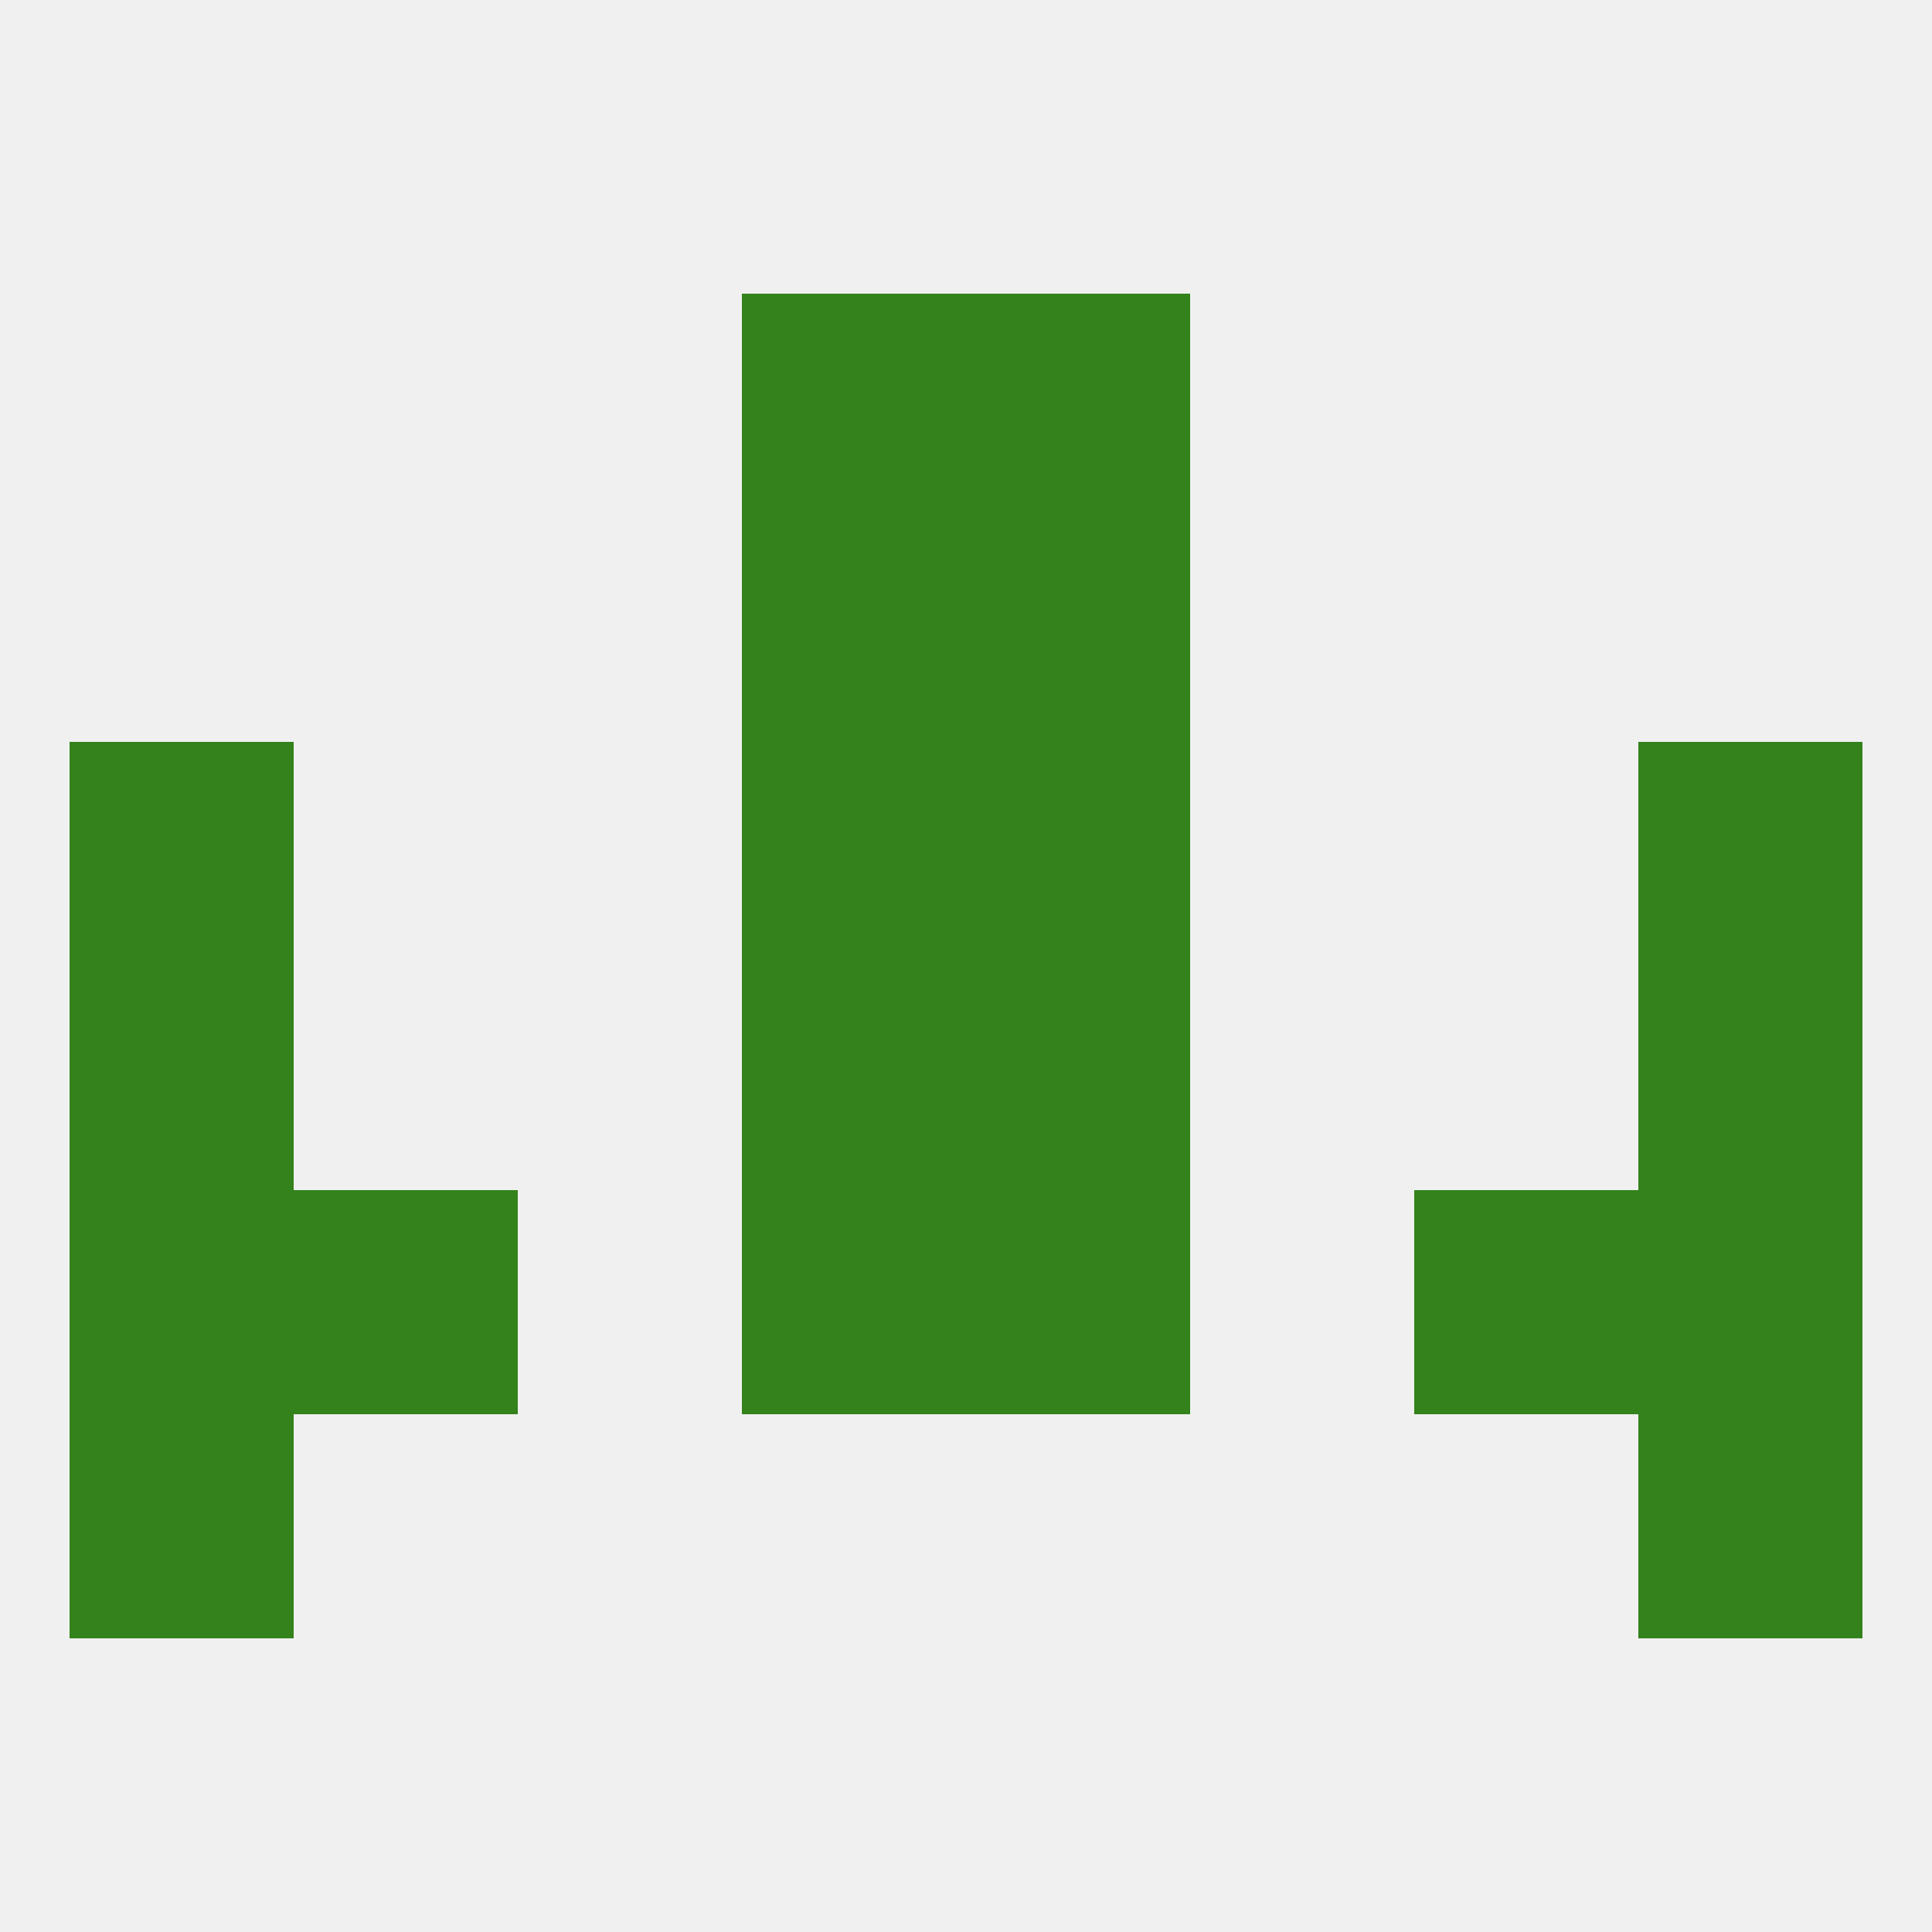
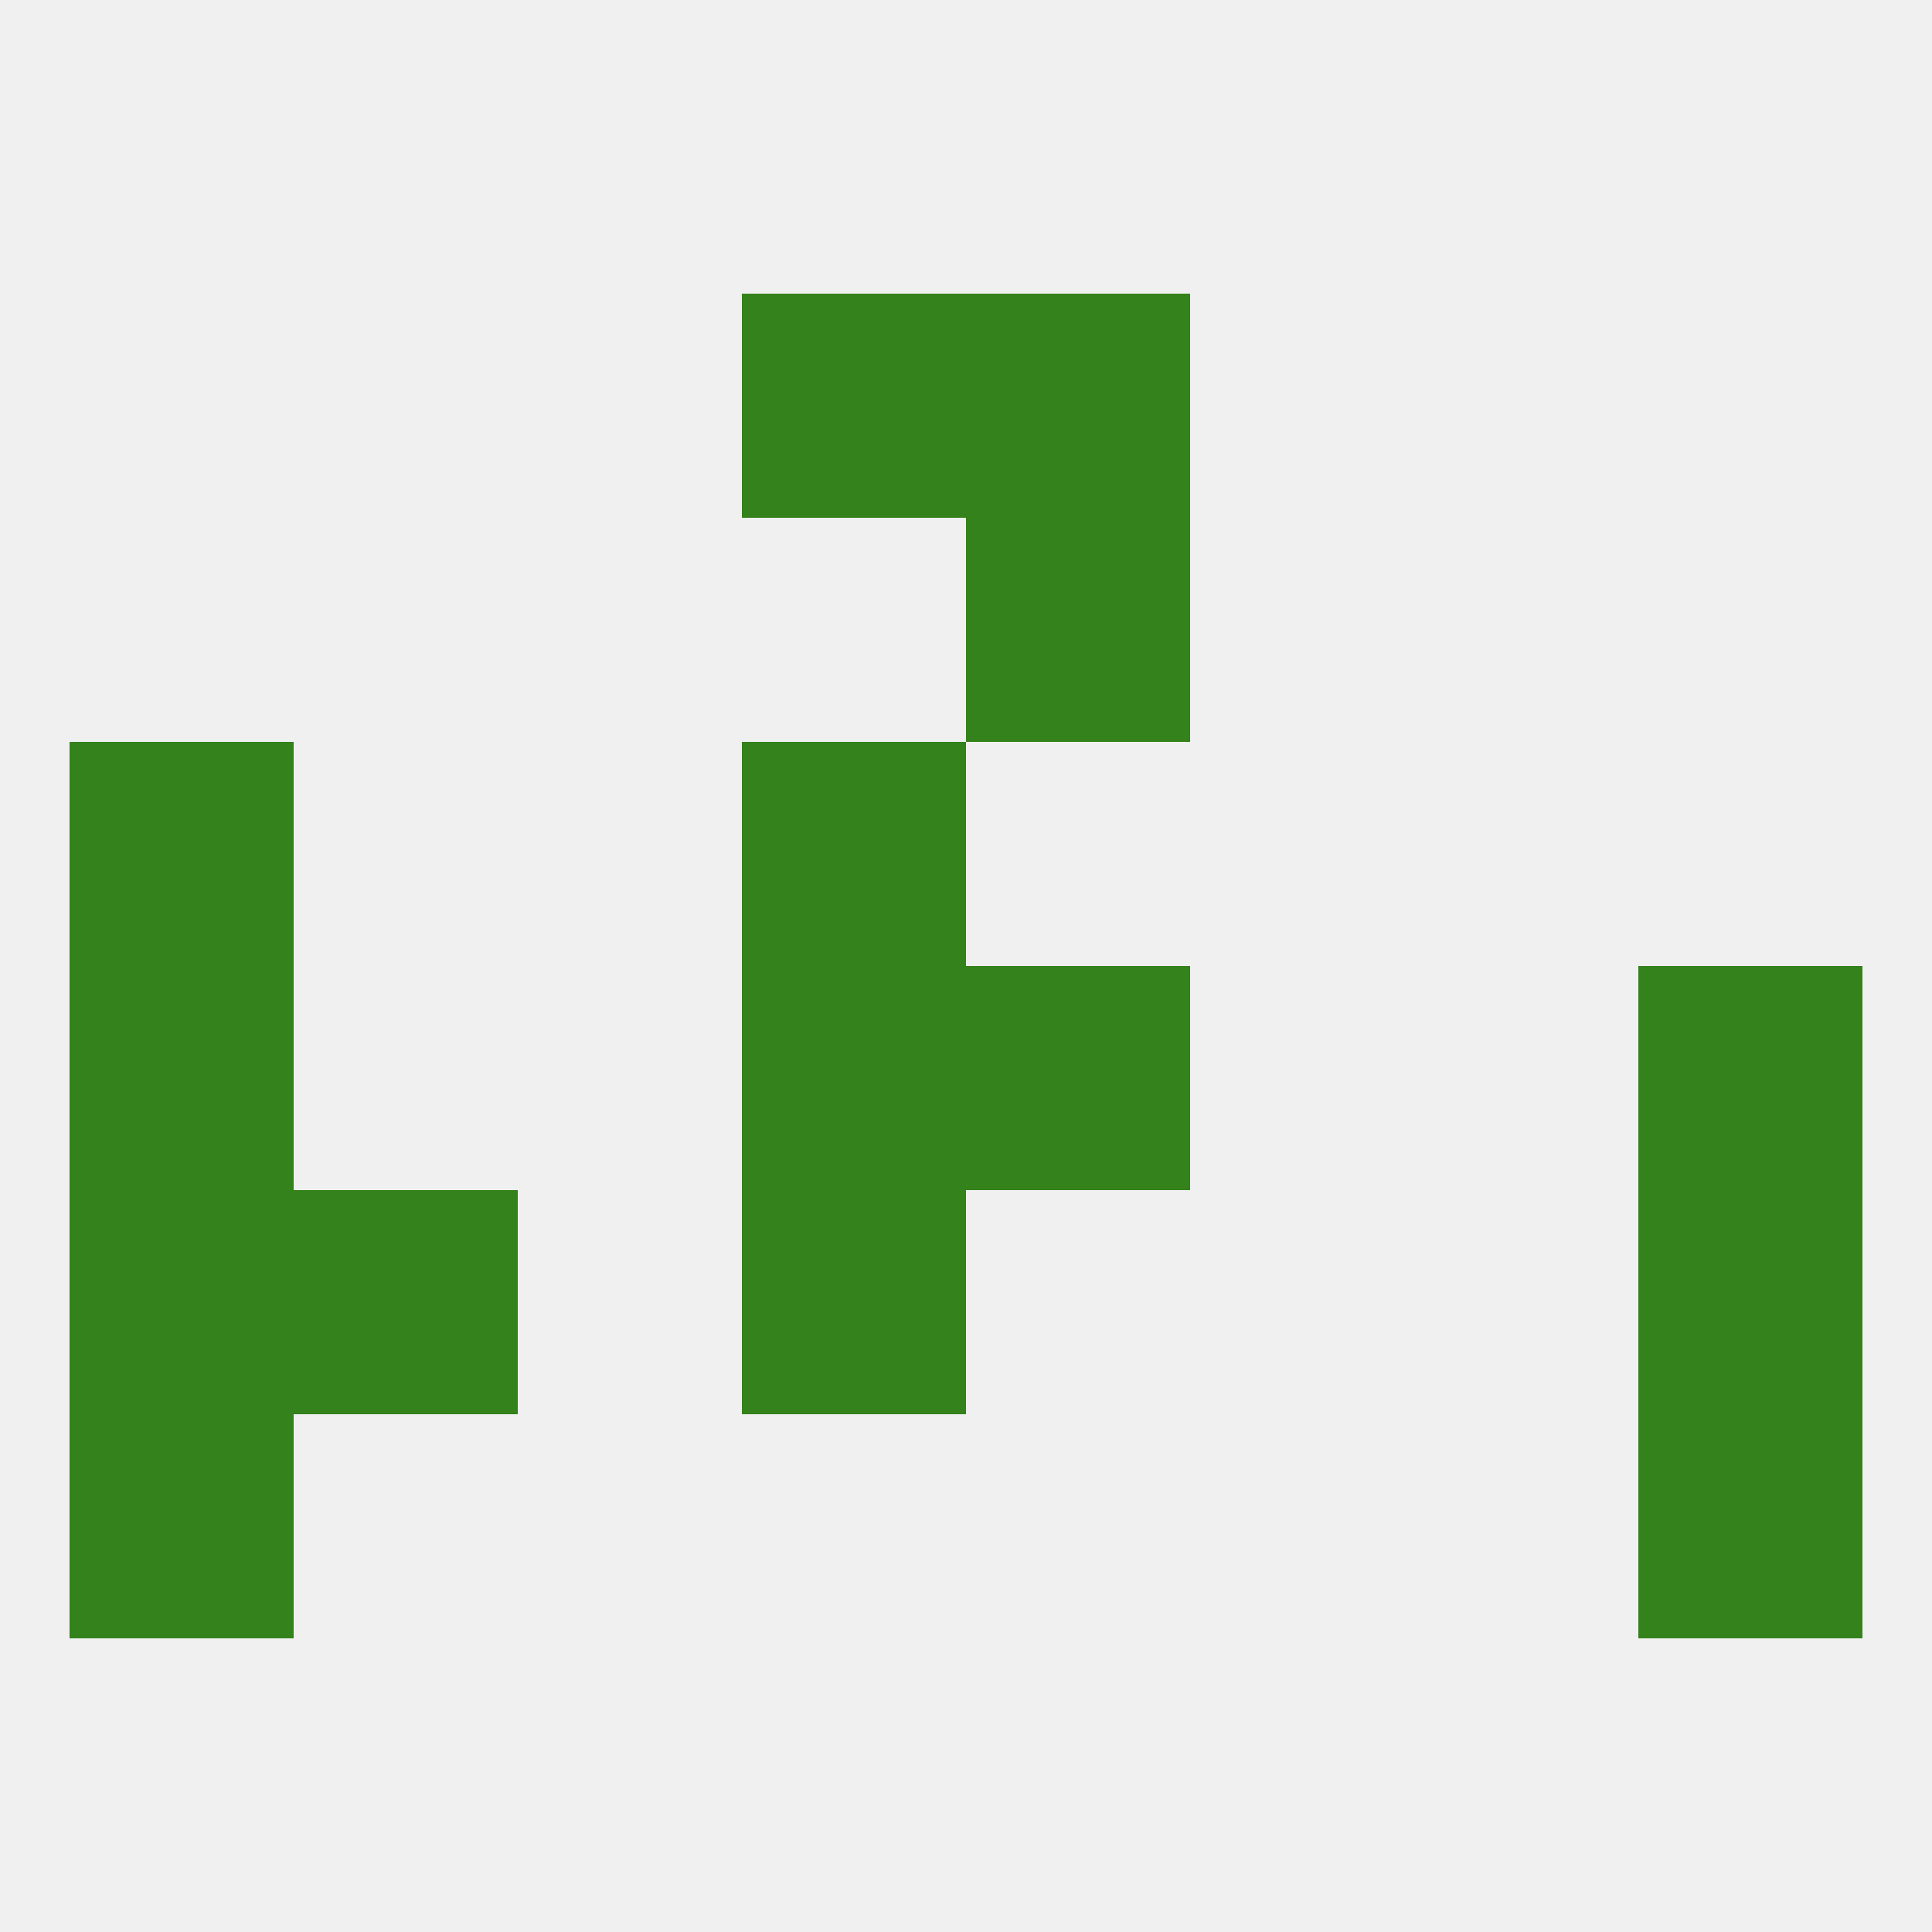
<svg xmlns="http://www.w3.org/2000/svg" version="1.1" baseprofile="full" width="250" height="250" viewBox="0 0 250 250">
  <rect width="100%" height="100%" fill="rgba(240,240,240,255)" />
  <rect x="96" y="96" width="29" height="29" fill="rgba(51,130,27,255)" />
-   <rect x="125" y="96" width="29" height="29" fill="rgba(51,130,27,255)" />
  <rect x="9" y="96" width="29" height="29" fill="rgba(51,130,27,255)" />
-   <rect x="212" y="96" width="29" height="29" fill="rgba(51,130,27,255)" />
  <rect x="125" y="67" width="29" height="29" fill="rgba(51,130,27,255)" />
-   <rect x="96" y="67" width="29" height="29" fill="rgba(51,130,27,255)" />
  <rect x="96" y="38" width="29" height="29" fill="rgba(51,130,27,255)" />
  <rect x="125" y="38" width="29" height="29" fill="rgba(51,130,27,255)" />
  <rect x="96" y="154" width="29" height="29" fill="rgba(51,130,27,255)" />
-   <rect x="125" y="154" width="29" height="29" fill="rgba(51,130,27,255)" />
  <rect x="38" y="154" width="29" height="29" fill="rgba(51,130,27,255)" />
-   <rect x="183" y="154" width="29" height="29" fill="rgba(51,130,27,255)" />
  <rect x="9" y="154" width="29" height="29" fill="rgba(51,130,27,255)" />
  <rect x="212" y="154" width="29" height="29" fill="rgba(51,130,27,255)" />
  <rect x="125" y="125" width="29" height="29" fill="rgba(51,130,27,255)" />
  <rect x="9" y="125" width="29" height="29" fill="rgba(51,130,27,255)" />
  <rect x="212" y="125" width="29" height="29" fill="rgba(51,130,27,255)" />
  <rect x="96" y="125" width="29" height="29" fill="rgba(51,130,27,255)" />
  <rect x="9" y="183" width="29" height="29" fill="rgba(51,130,27,255)" />
  <rect x="212" y="183" width="29" height="29" fill="rgba(51,130,27,255)" />
</svg>